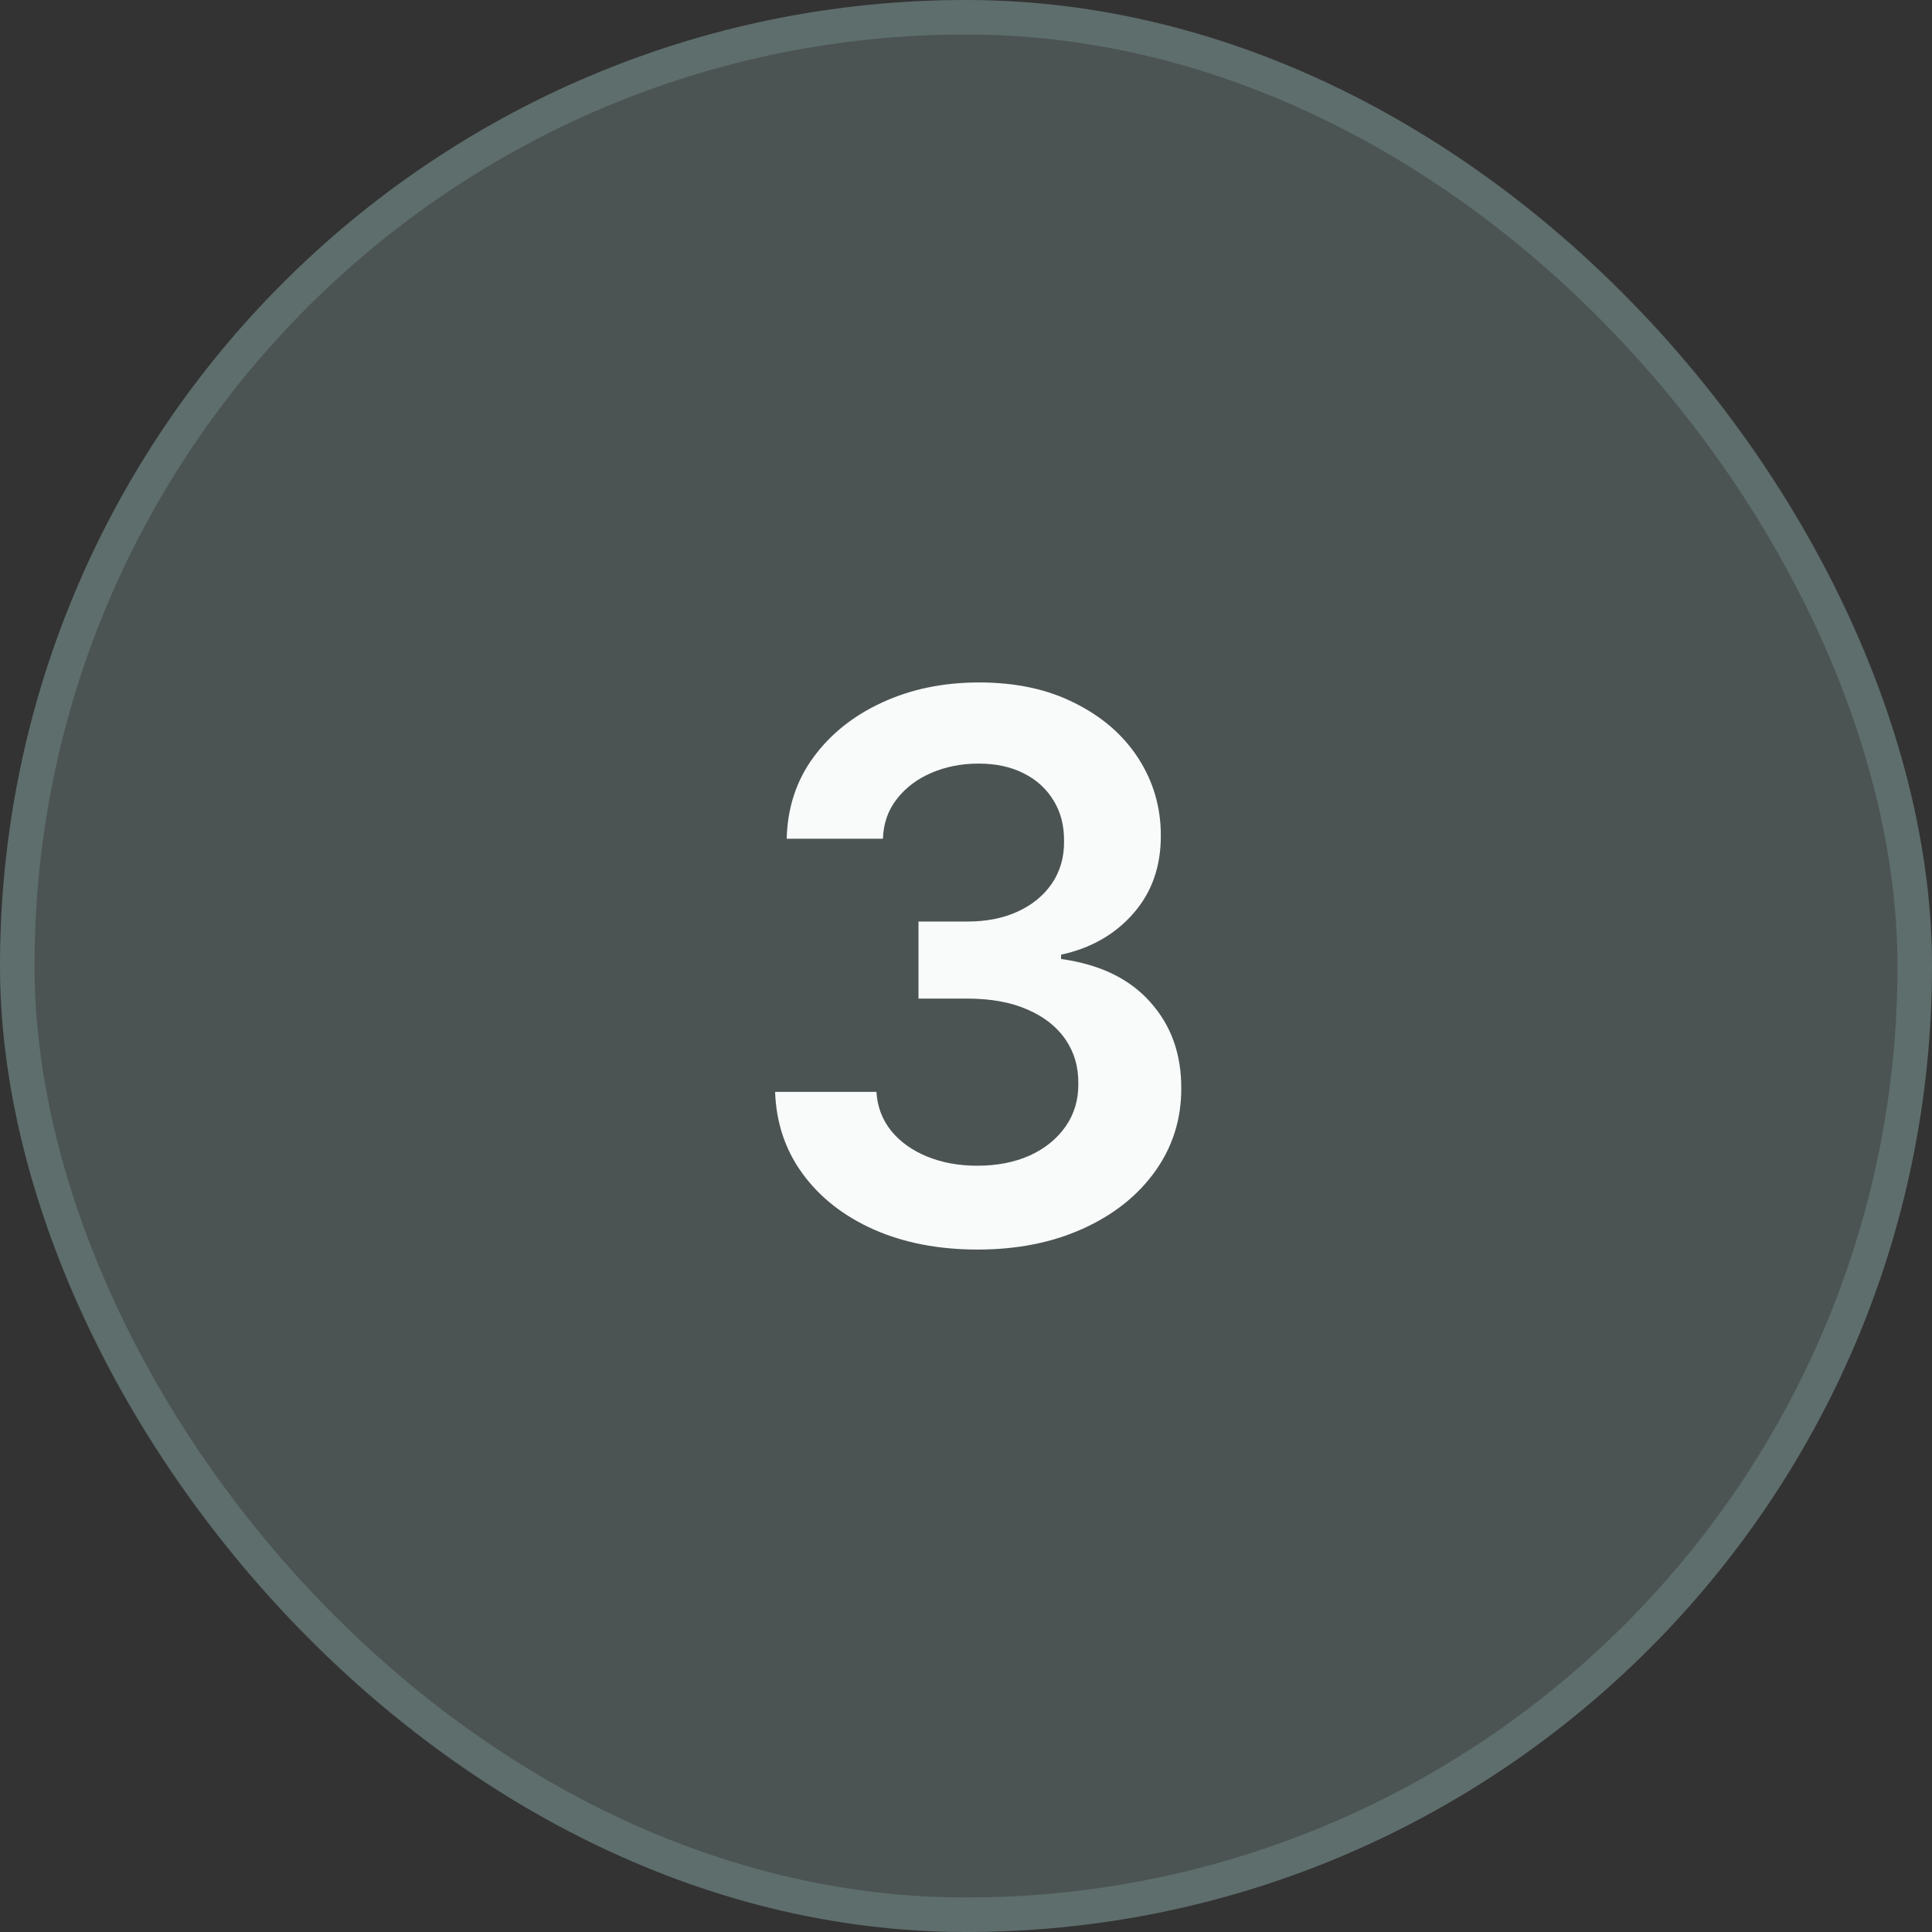
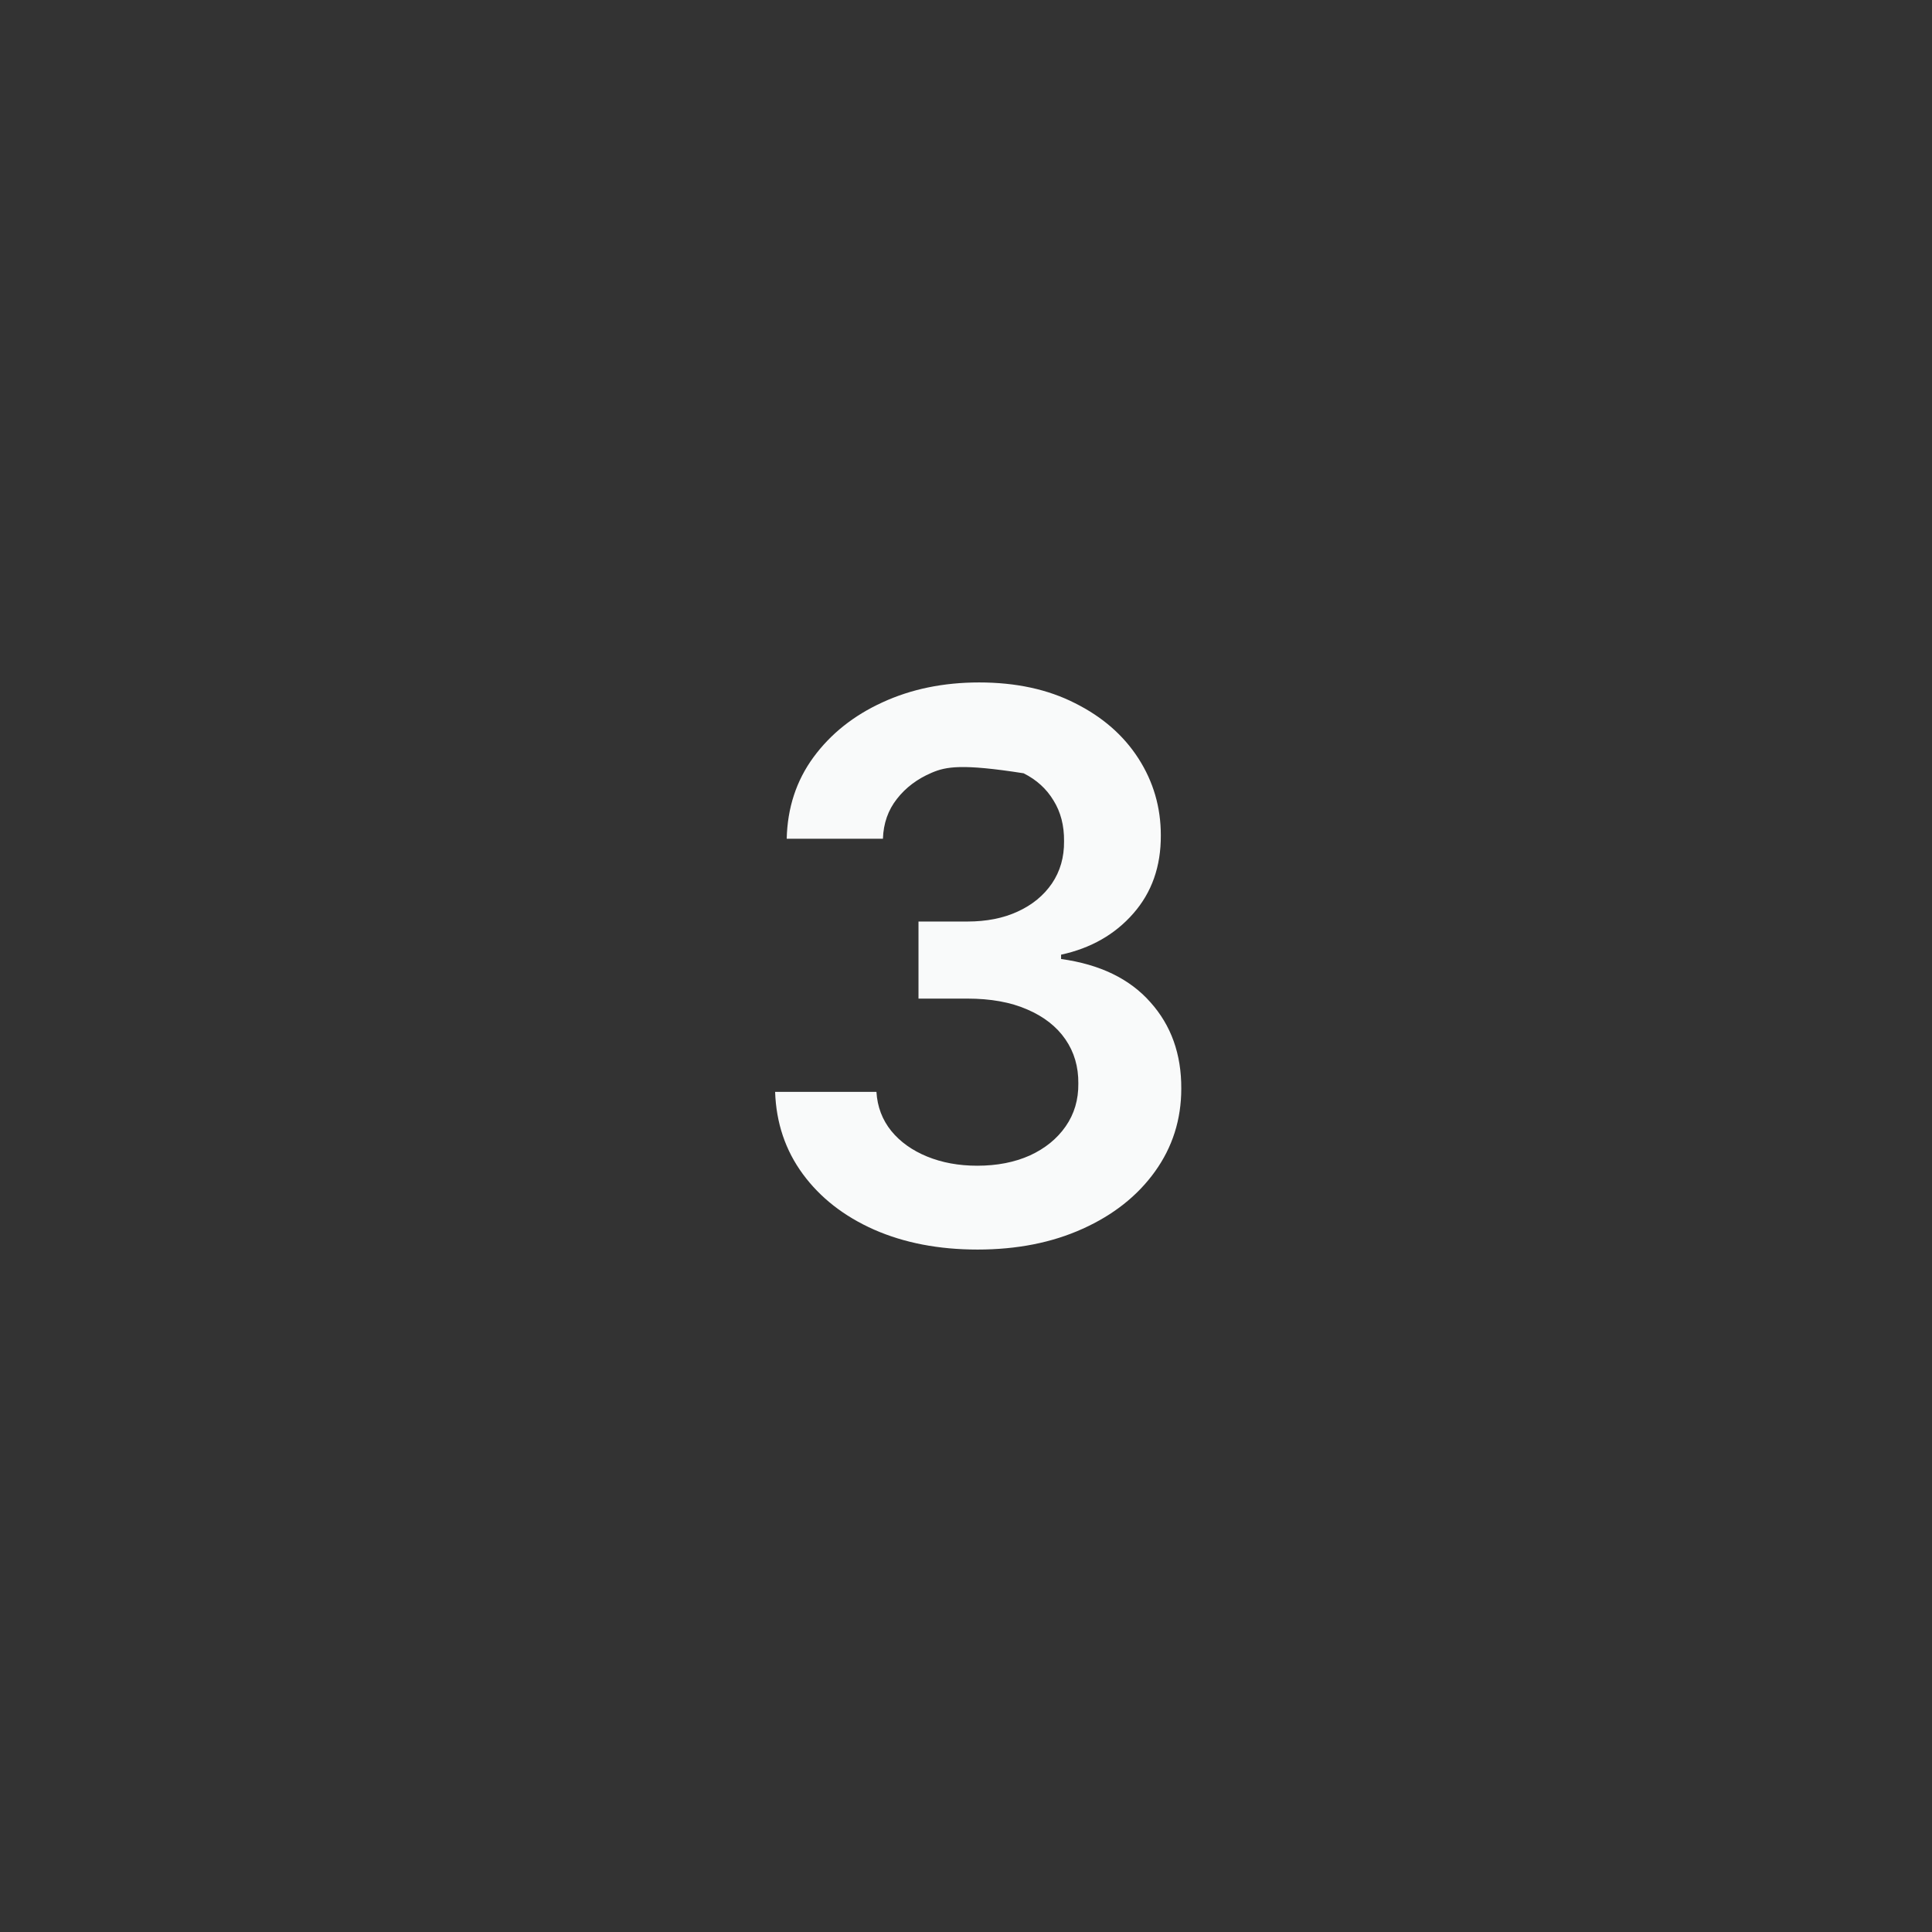
<svg xmlns="http://www.w3.org/2000/svg" width="56" height="56" viewBox="0 0 56 56" fill="none">
  <rect x="0" y="0" width="56" height="56" fill="#333333" stroke="none" />
-   <rect width="56" height="56" rx="28" fill="#ACD7D2" fill-opacity="0.2" />
-   <rect x="0.5" y="0.5" width="55" height="55" rx="27.5" stroke="#ACD7D2" stroke-opacity="0.2" />
-   <path d="M28.334 36.219C27.209 36.219 26.209 36.026 25.334 35.641C24.464 35.255 23.777 34.719 23.271 34.031C22.766 33.344 22.498 32.55 22.467 31.648H25.404C25.43 32.081 25.574 32.458 25.834 32.781C26.094 33.099 26.441 33.346 26.873 33.523C27.305 33.7 27.79 33.789 28.326 33.789C28.899 33.789 29.407 33.69 29.85 33.492C30.292 33.289 30.639 33.008 30.889 32.648C31.139 32.289 31.261 31.875 31.256 31.406C31.261 30.922 31.136 30.495 30.881 30.125C30.626 29.755 30.256 29.466 29.771 29.258C29.292 29.049 28.714 28.945 28.037 28.945H26.623V26.711H28.037C28.594 26.711 29.081 26.615 29.498 26.422C29.92 26.229 30.251 25.958 30.49 25.609C30.73 25.255 30.847 24.846 30.842 24.383C30.847 23.93 30.745 23.537 30.537 23.203C30.334 22.865 30.045 22.602 29.67 22.414C29.3 22.227 28.865 22.133 28.365 22.133C27.876 22.133 27.422 22.221 27.006 22.398C26.589 22.576 26.253 22.828 25.998 23.156C25.743 23.479 25.607 23.865 25.592 24.312H22.803C22.824 23.417 23.081 22.63 23.576 21.953C24.076 21.271 24.743 20.74 25.576 20.359C26.41 19.974 27.344 19.781 28.381 19.781C29.449 19.781 30.376 19.982 31.162 20.383C31.954 20.779 32.566 21.312 32.998 21.984C33.43 22.656 33.647 23.398 33.647 24.211C33.652 25.112 33.386 25.867 32.85 26.477C32.318 27.086 31.62 27.484 30.756 27.672V27.797C31.881 27.953 32.743 28.37 33.342 29.047C33.946 29.719 34.245 30.555 34.24 31.555C34.24 32.45 33.985 33.253 33.475 33.961C32.969 34.664 32.272 35.216 31.381 35.617C30.495 36.018 29.48 36.219 28.334 36.219Z" fill="#F9FAFA" />
+   <path d="M28.334 36.219C27.209 36.219 26.209 36.026 25.334 35.641C24.464 35.255 23.777 34.719 23.271 34.031C22.766 33.344 22.498 32.55 22.467 31.648H25.404C25.43 32.081 25.574 32.458 25.834 32.781C26.094 33.099 26.441 33.346 26.873 33.523C27.305 33.7 27.79 33.789 28.326 33.789C28.899 33.789 29.407 33.69 29.85 33.492C30.292 33.289 30.639 33.008 30.889 32.648C31.139 32.289 31.261 31.875 31.256 31.406C31.261 30.922 31.136 30.495 30.881 30.125C30.626 29.755 30.256 29.466 29.771 29.258C29.292 29.049 28.714 28.945 28.037 28.945H26.623V26.711H28.037C28.594 26.711 29.081 26.615 29.498 26.422C29.92 26.229 30.251 25.958 30.49 25.609C30.73 25.255 30.847 24.846 30.842 24.383C30.847 23.93 30.745 23.537 30.537 23.203C30.334 22.865 30.045 22.602 29.67 22.414C27.876 22.133 27.422 22.221 27.006 22.398C26.589 22.576 26.253 22.828 25.998 23.156C25.743 23.479 25.607 23.865 25.592 24.312H22.803C22.824 23.417 23.081 22.63 23.576 21.953C24.076 21.271 24.743 20.74 25.576 20.359C26.41 19.974 27.344 19.781 28.381 19.781C29.449 19.781 30.376 19.982 31.162 20.383C31.954 20.779 32.566 21.312 32.998 21.984C33.43 22.656 33.647 23.398 33.647 24.211C33.652 25.112 33.386 25.867 32.85 26.477C32.318 27.086 31.62 27.484 30.756 27.672V27.797C31.881 27.953 32.743 28.37 33.342 29.047C33.946 29.719 34.245 30.555 34.24 31.555C34.24 32.45 33.985 33.253 33.475 33.961C32.969 34.664 32.272 35.216 31.381 35.617C30.495 36.018 29.48 36.219 28.334 36.219Z" fill="#F9FAFA" />
</svg>